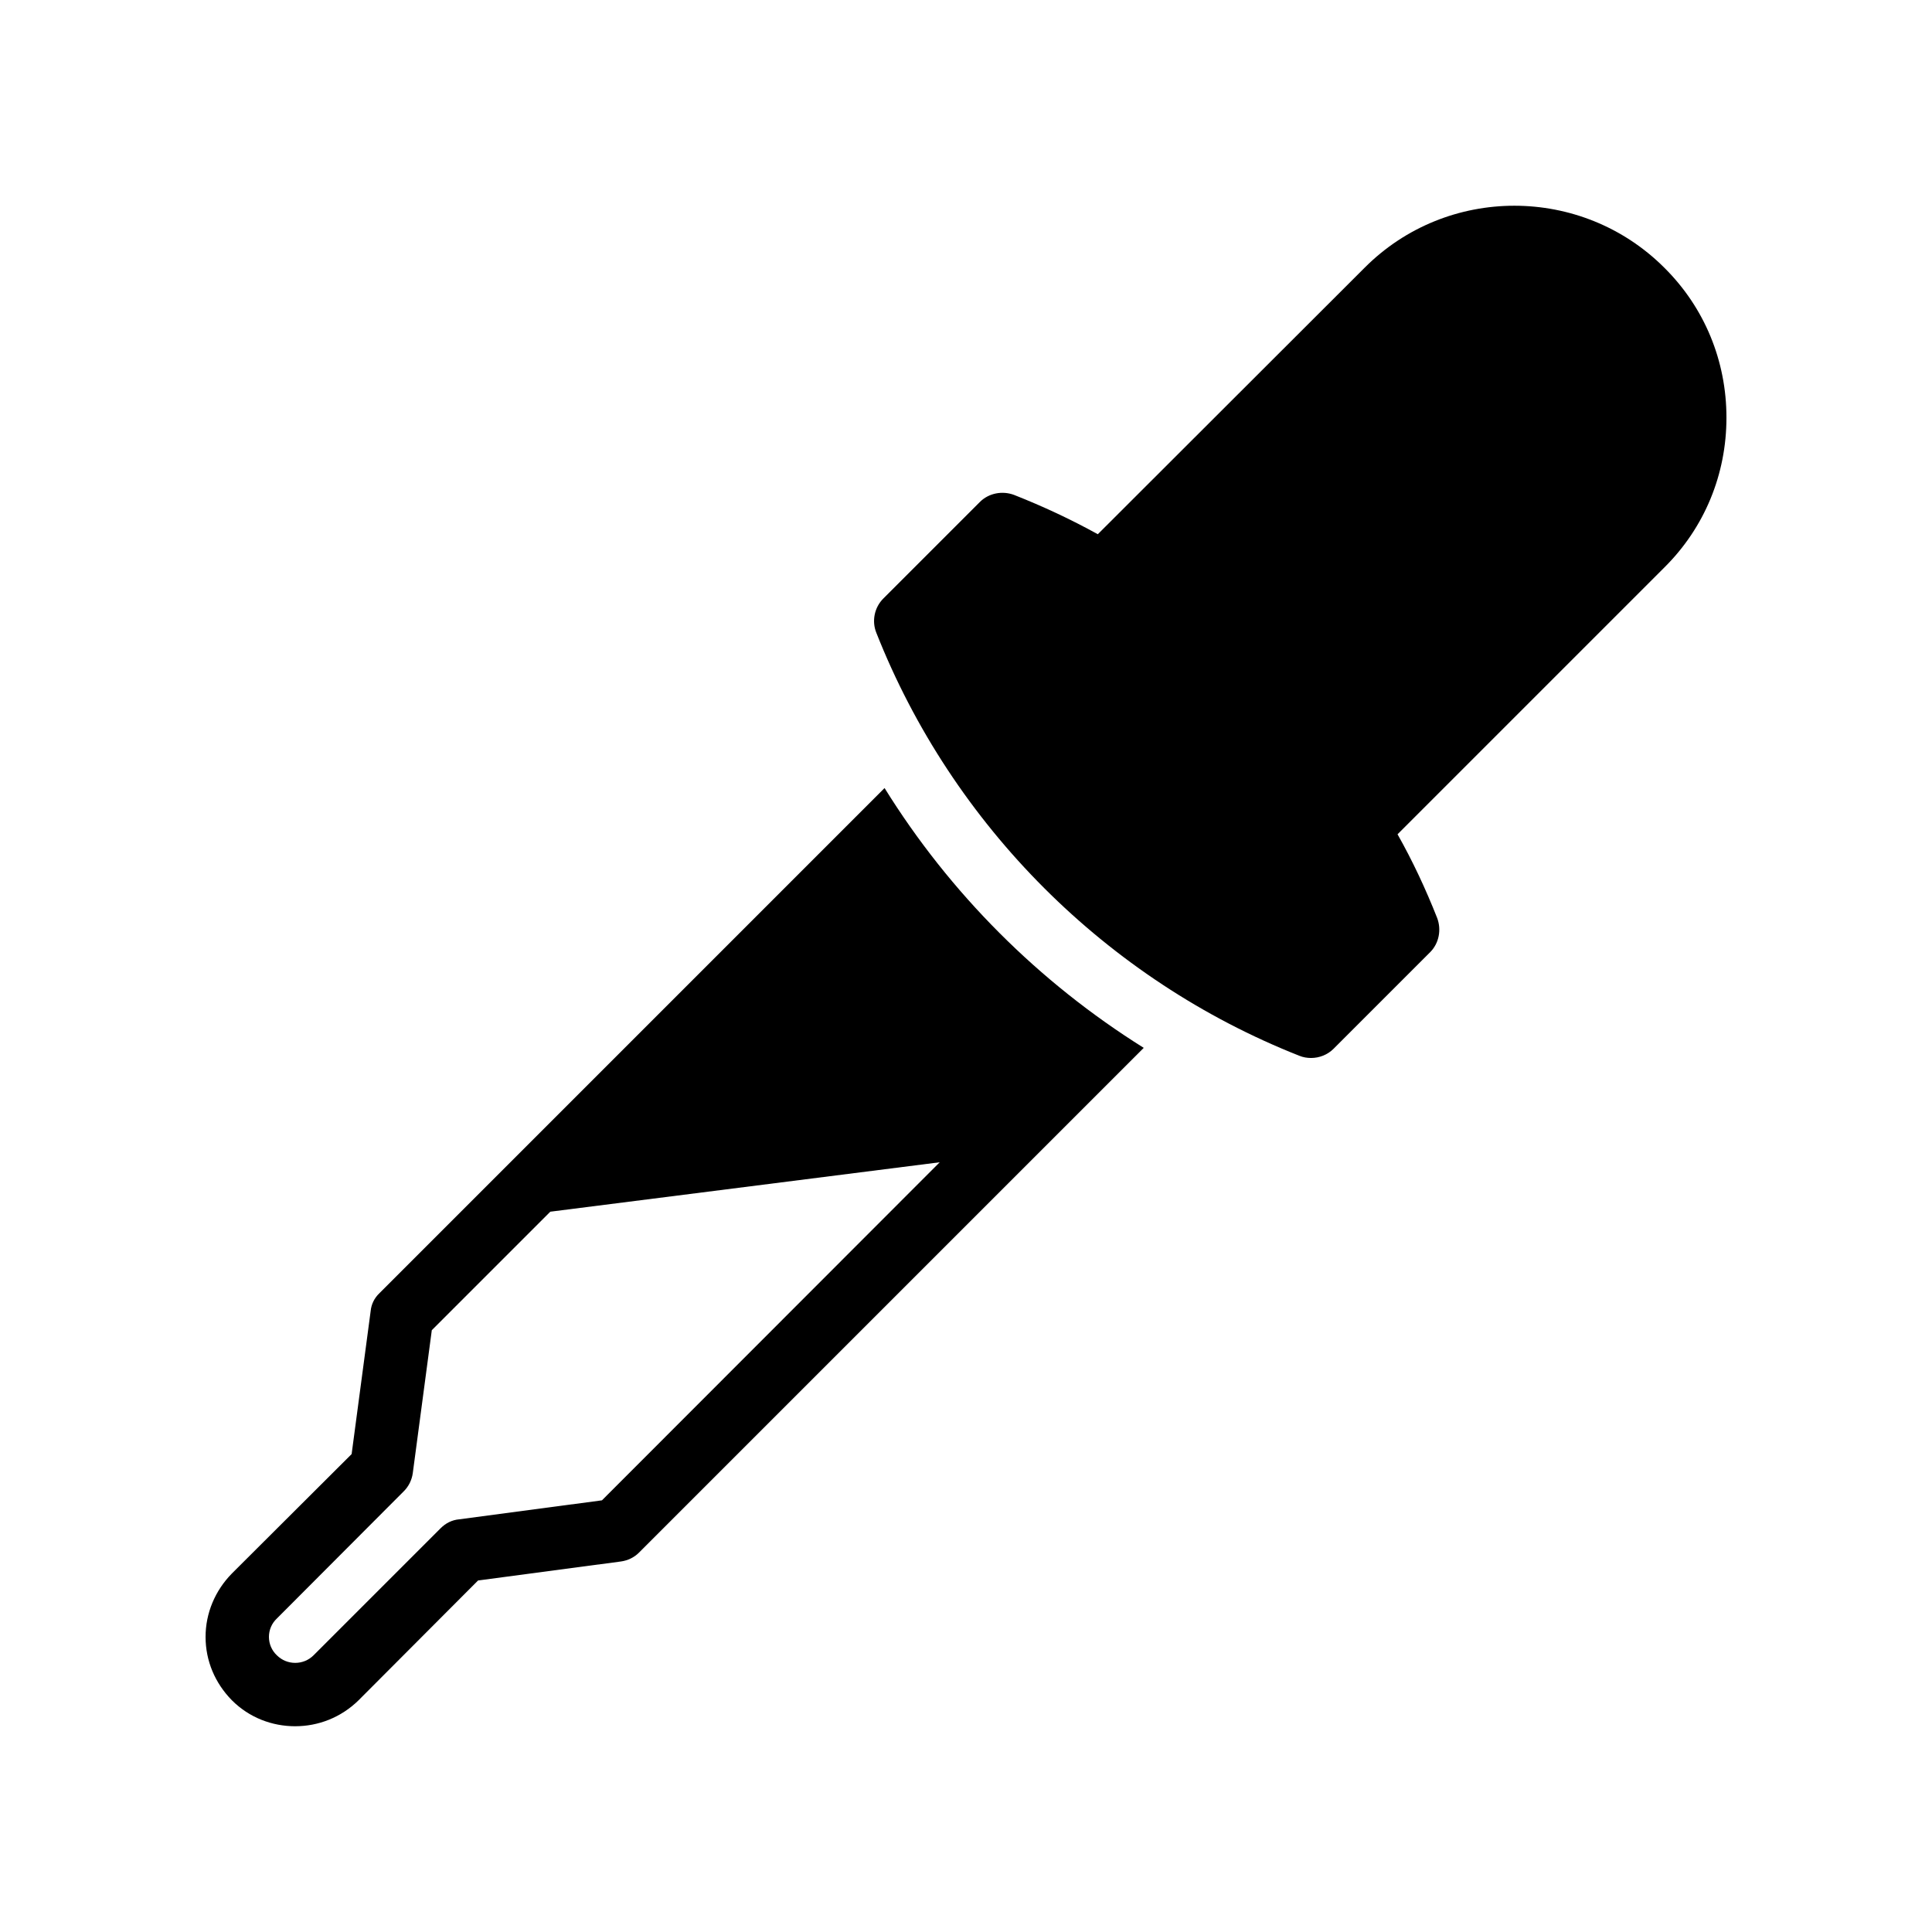
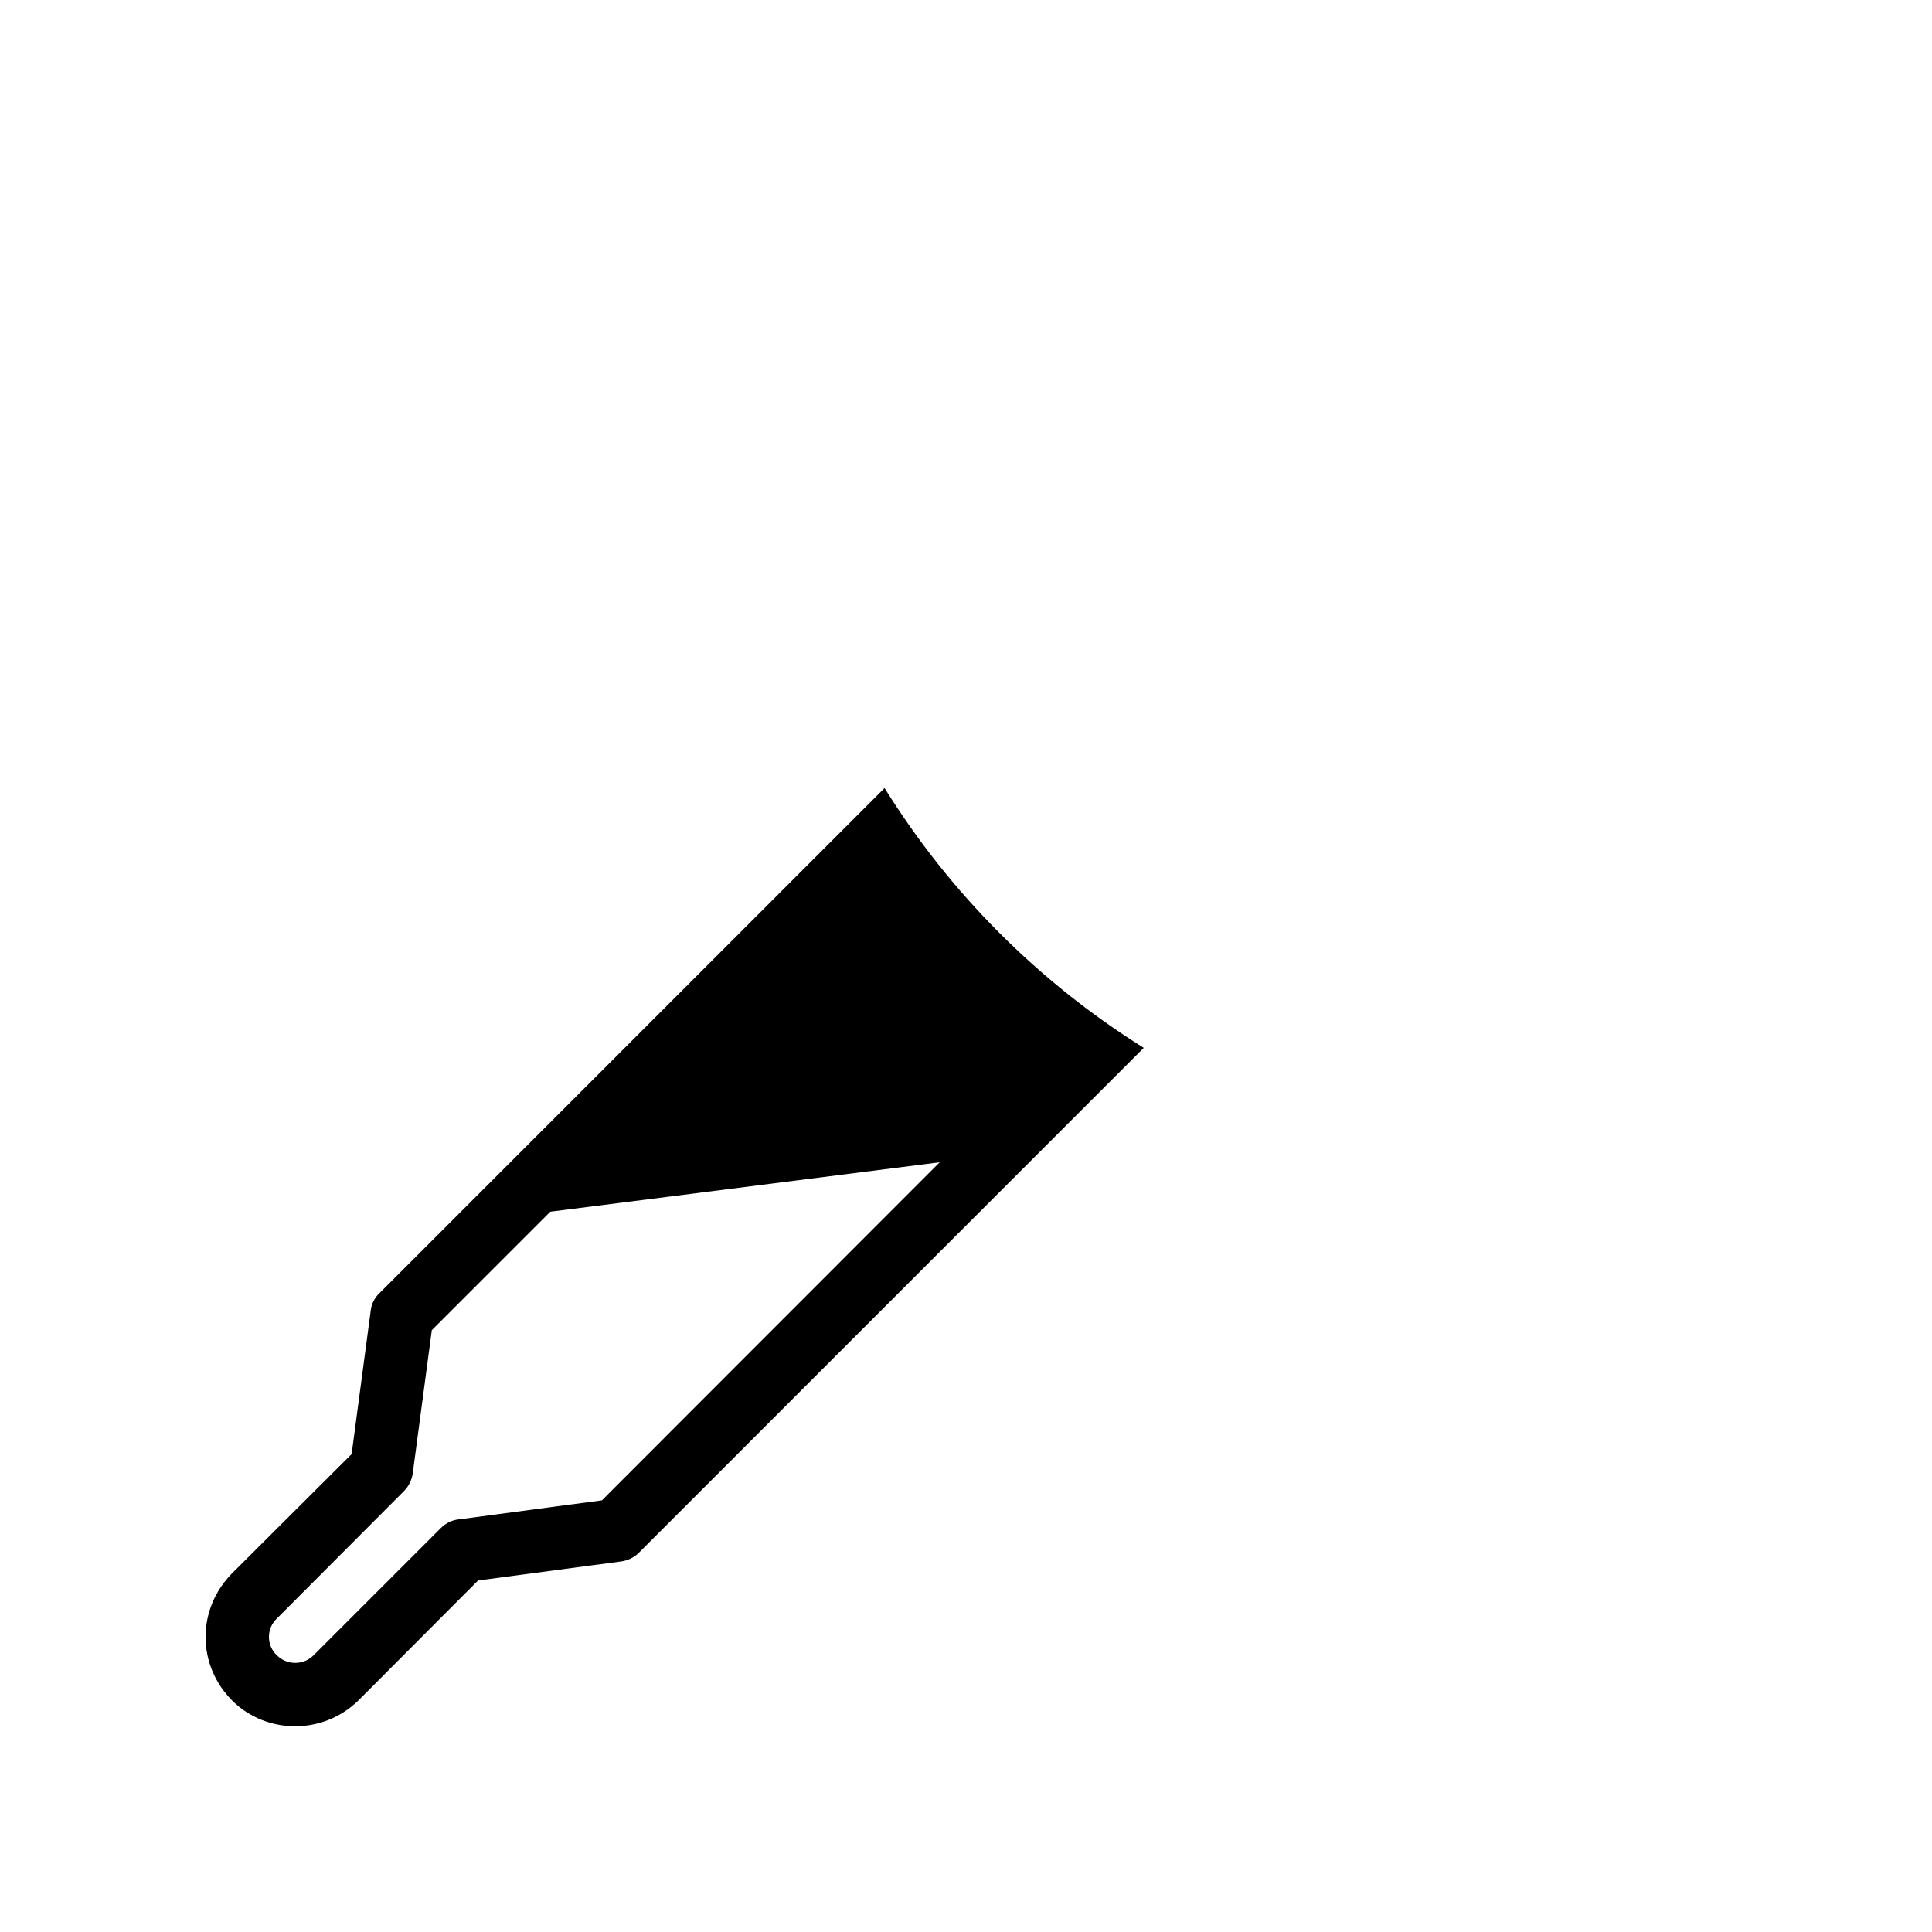
<svg xmlns="http://www.w3.org/2000/svg" fill="#000000" width="800px" height="800px" version="1.1" viewBox="144 144 512 512">
  <g>
-     <path d="m505.63 214.96-70.699 70.617c-7.137-3.945-14.527-7.391-22.168-10.41-3.106-1.176-6.719-0.504-9.07 1.848l-25.609 25.609c-2.352 2.352-3.106 5.961-1.848 9.066 20.152 51.055 61.043 91.945 112.1 112.1 1.008 0.418 2.098 0.586 3.106 0.586 2.184 0 4.367-0.84 5.961-2.434l25.609-25.609c2.352-2.352 3.023-5.961 1.848-9.07-3.023-7.641-6.465-15.031-10.496-22.168l70.703-70.703c10.664-10.578 16.461-24.684 16.461-39.715s-5.793-29.137-16.457-39.719c-21.918-21.914-57.605-21.914-79.438 0.004z" />
    <path d="m222.24 601.47c6.047 0 12.09-2.266 16.793-6.887l31.656-31.738 37.871-5.039c1.848-0.254 3.527-1.09 4.785-2.352l133.76-133.76c-27.793-17.383-51.387-40.977-68.688-68.855l-133.84 133.85c-1.344 1.258-2.184 2.938-2.352 4.785l-5.039 37.871-31.742 31.656c-4.445 4.535-6.965 10.496-6.965 16.793 0 6.383 2.519 12.258 6.969 16.793 4.617 4.621 10.664 6.887 16.793 6.887zm-4.871-28.547 33.672-33.754c1.258-1.258 2.098-2.938 2.352-4.785l5.039-37.871 31.402-31.402 103.2-13.098-89.512 89.59-37.871 5.035c-1.848 0.168-3.527 1.008-4.871 2.352l-33.672 33.672c-2.688 2.688-7.055 2.688-9.742 0-1.34-1.258-2.094-3.023-2.094-4.871 0-1.844 0.754-3.609 2.098-4.867z" />
  </g>
</svg>